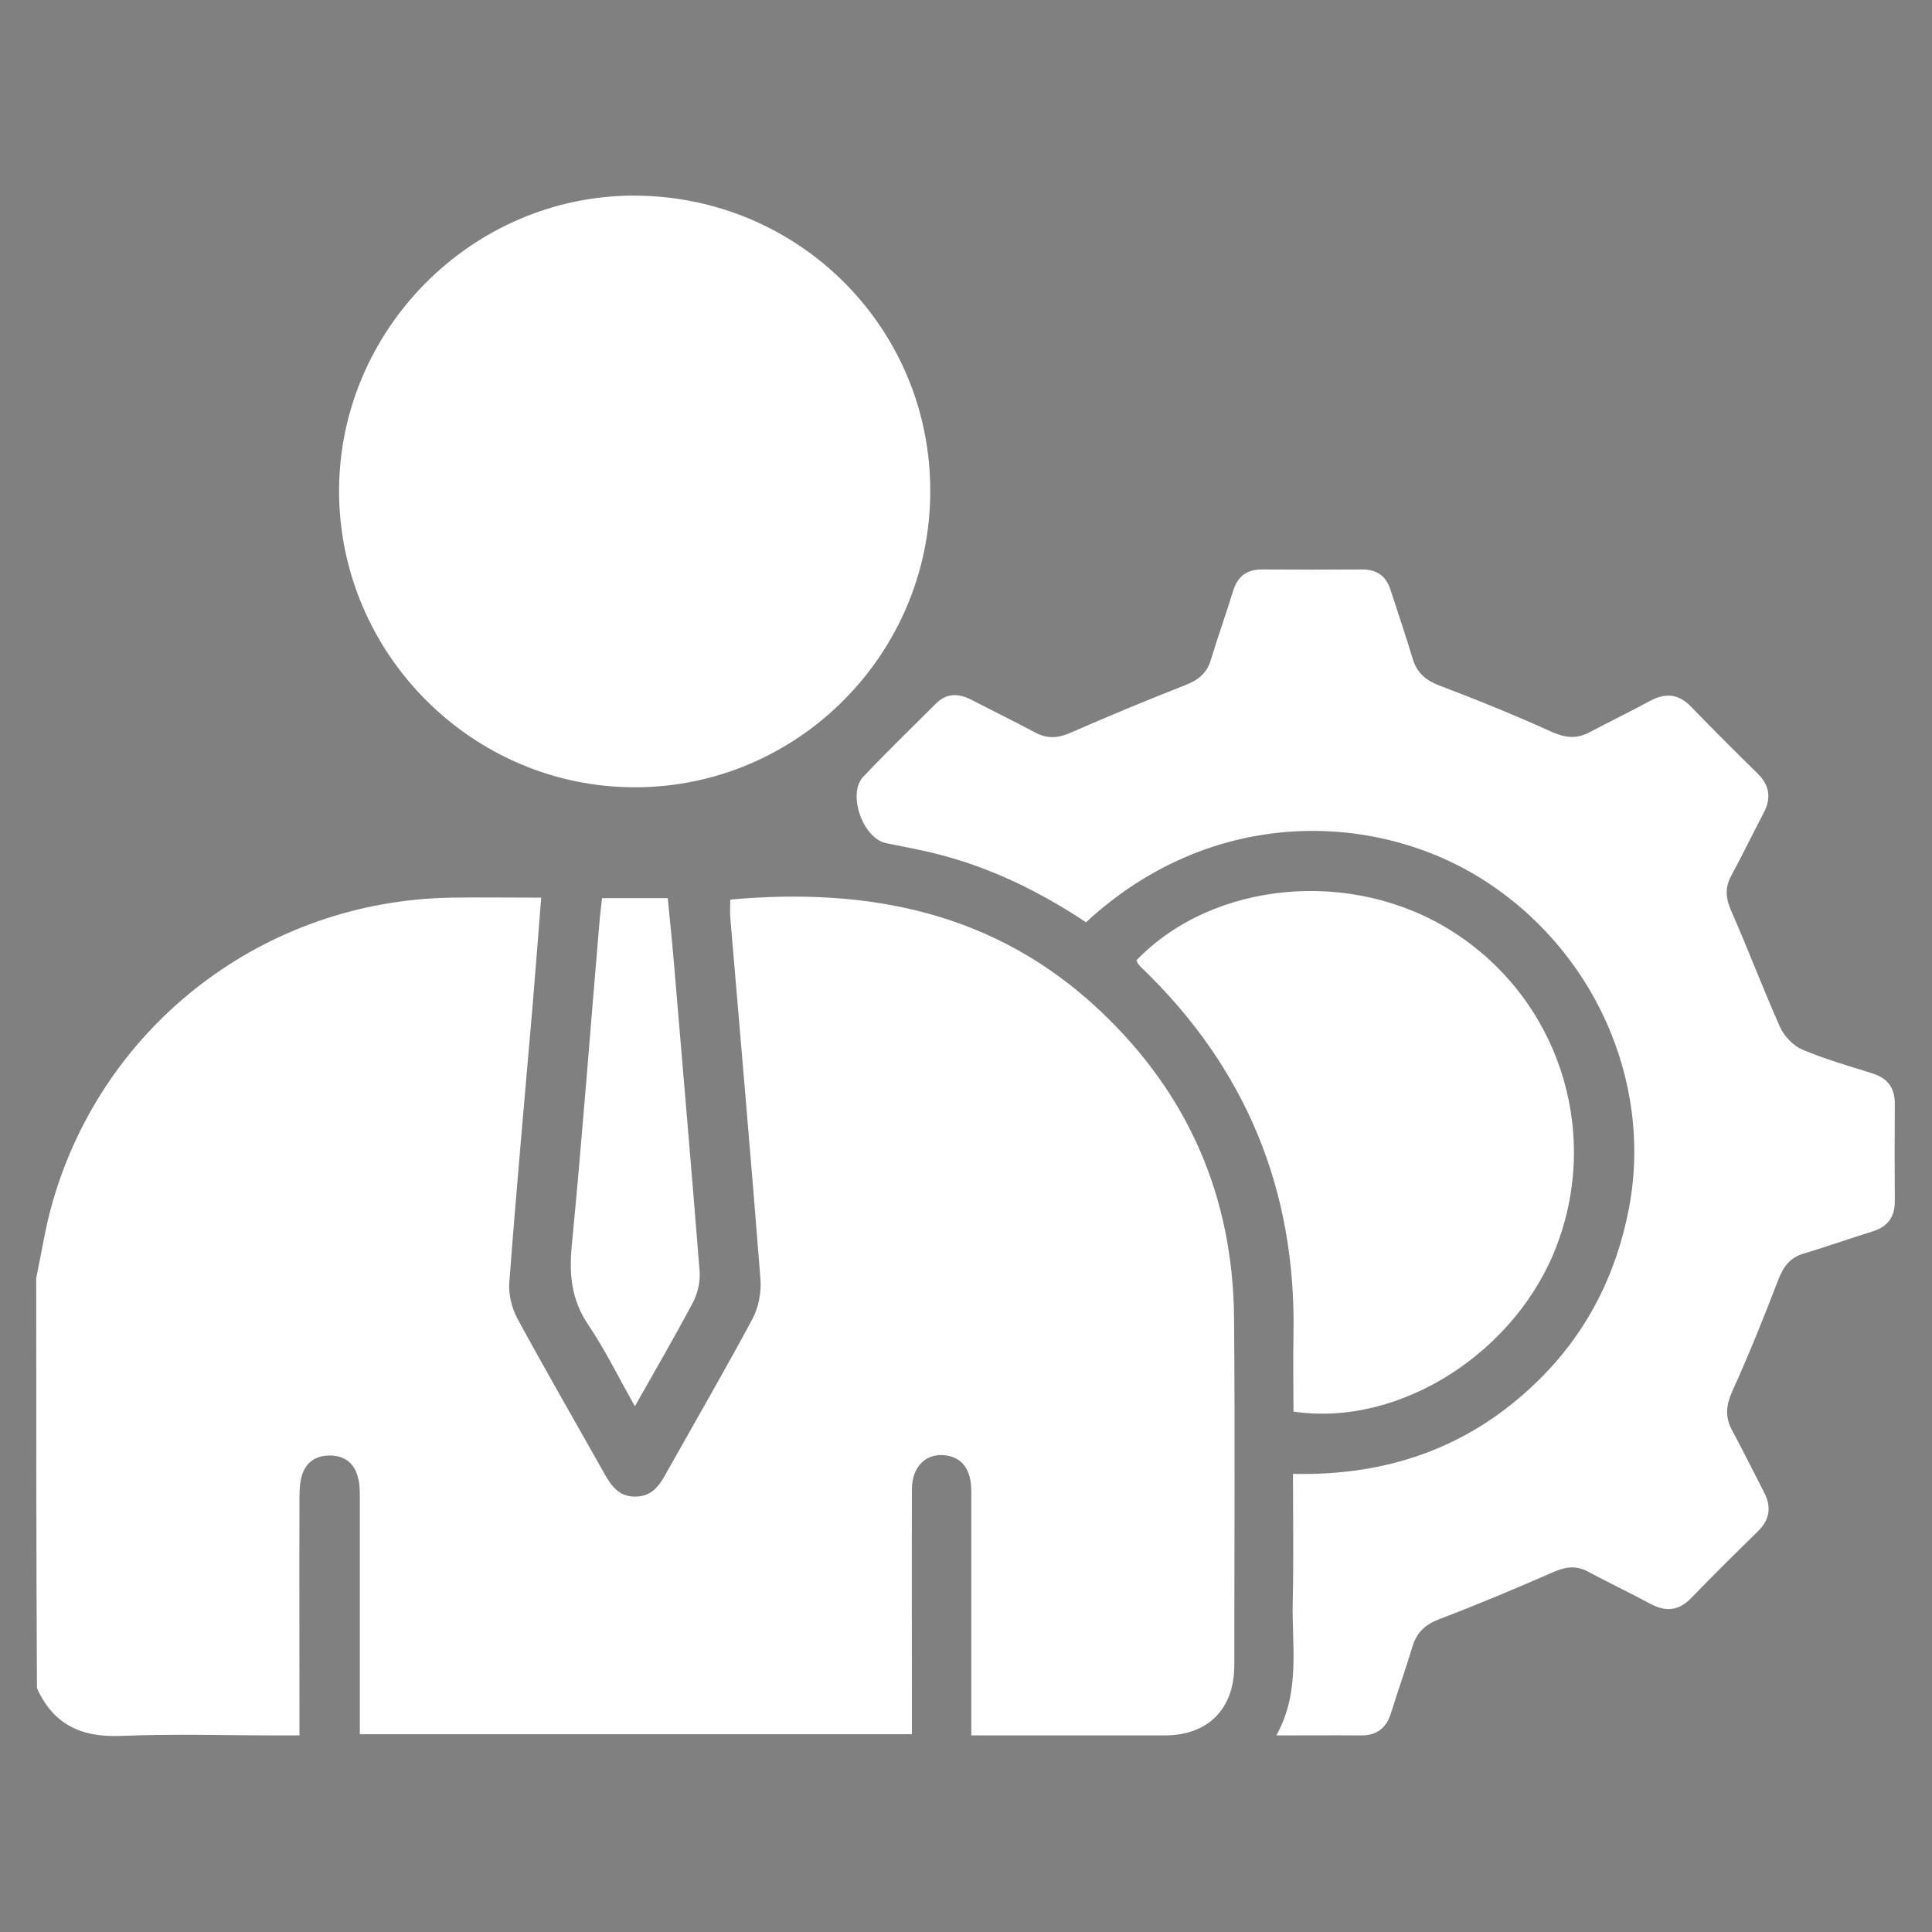
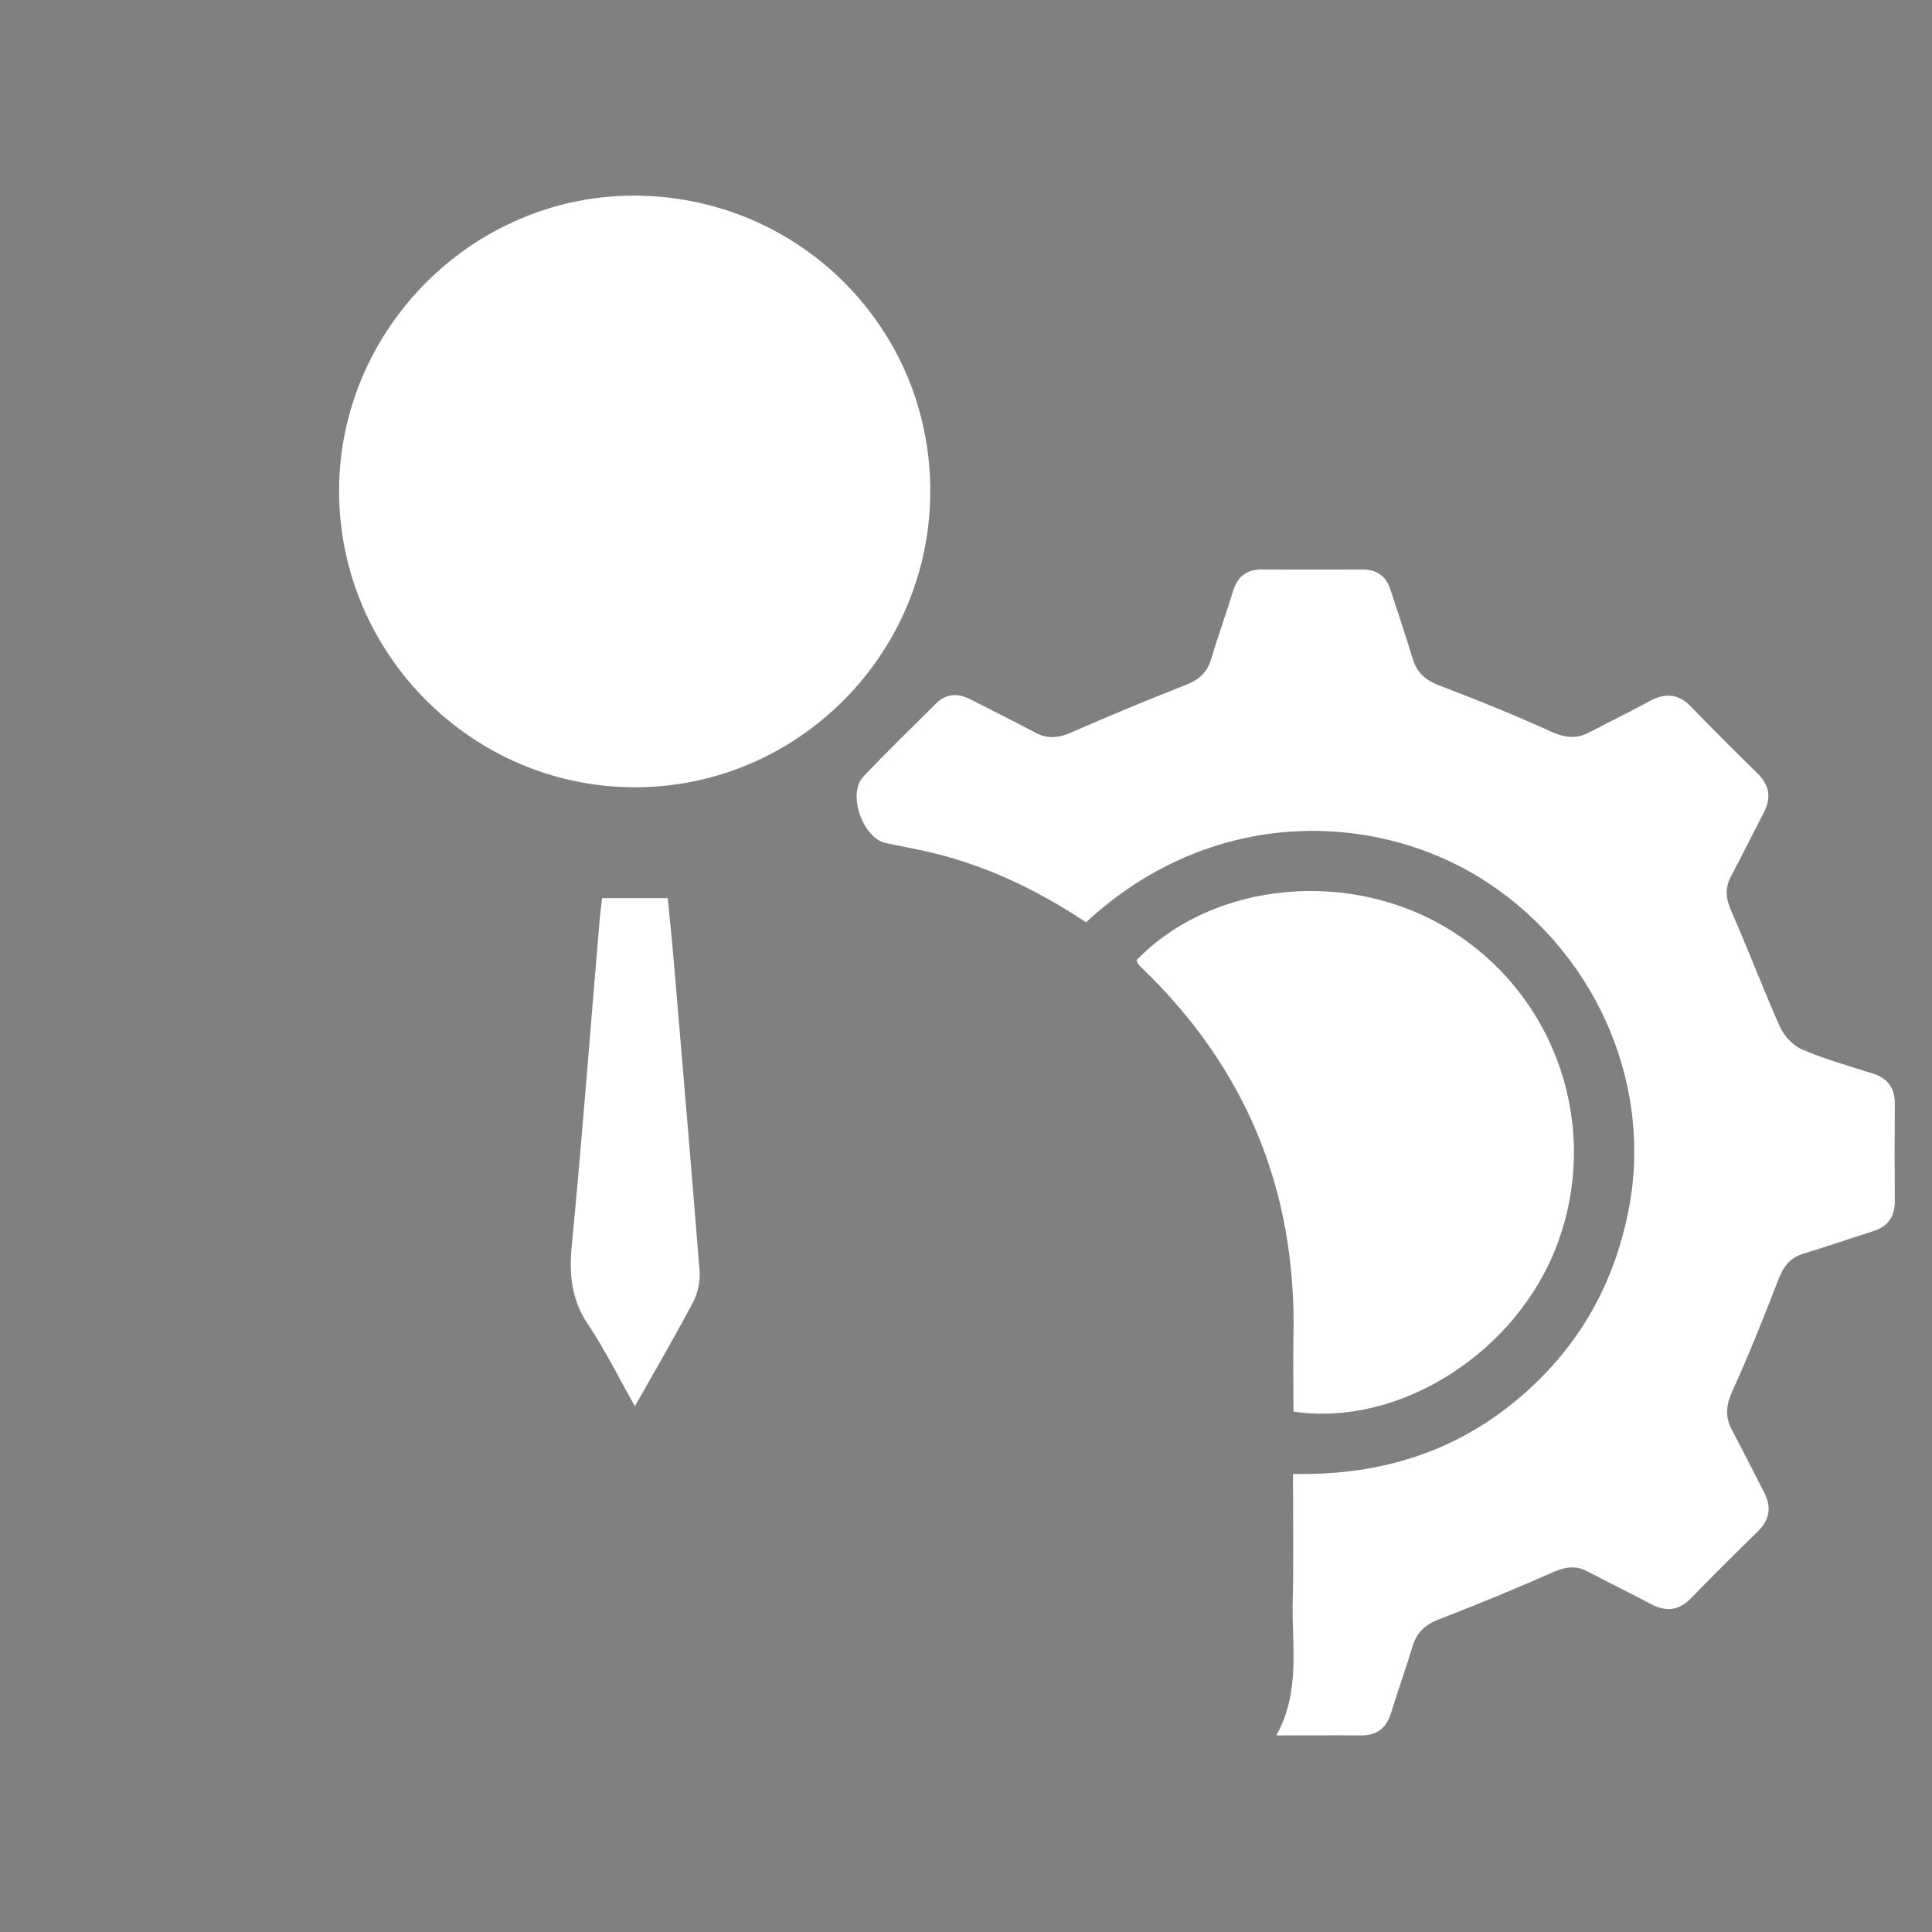
<svg xmlns="http://www.w3.org/2000/svg" xml:space="preserve" id="Layer_1" x="0" y="0" version="1.1" viewBox="0 0 800 800">
  <rect x="0" y="0" width="800" height="800" fill="#808080" stroke="none" />
  <style>.st0{fill:#333}.st1{fill:#fff}</style>
  <path d="m-2385.3 266.5-142.6-142.4-35.6 35.6 142.6 142.5zm85.3-85.3c10.5-10.5 16.3-24.5 16.3-39.3s-5.8-28.8-16.3-39.4l-63.8-63.8c-10.5-10.5-24.5-16.3-39.4-16.3-14.8 0-28.8 5.8-39.3 16.3l-67.5 67.5 142.5 142.5 67.5-67.5zm-712.2 430.5-26.7 151.3c-.8 4.1.6 8.2 3.5 11.1 2.4 2.4 5.6 3.7 8.9 3.7.8 0 1.4-.1 2.2-.2l146-25.8-133.7-140.6c-.1.1-.2.3-.2.5zm77.4 44.2c.1-.1.1-.2.2-.3L-2519 240c.1-.1.1-.1.2-.1l-62.3-62.3-414.6 414.4 60.9 63.9zm433.7-398.3c-.1.1-.1.1-.1.2l-415.7 415.7c-.3.3-.6.3-.9.6l60.8 64.1 418-418-62.1-62.6zm-509.3-64.1 62.3-62.3c4.9-4.9 12.8-4.9 17.9 0 4.9 4.9 4.9 12.9 0 17.9l-62.3 62.3 17.9 17.9 44.5-44.5c4.9-4.9 12.8-4.9 17.9 0 4.9 4.9 4.9 12.9 0 17.9l-44.6 44.4 17.9 17.9 62.3-62.3c4.9-4.9 12.8-4.9 17.9 0 4.9 4.9 4.9 12.9 0 17.9l-62.3 62.3 17.9 17.9 44.5-44.5c4.9-4.9 12.8-4.9 17.9 0 4.9 4.9 4.9 12.8 0 17.9l-44.5 44.5 17.9 17.9 62.3-62.3c4.9-4.9 12.9-4.9 17.9 0s4.9 12.8 0 17.9l-62.3 62.3 20.4 20.4c2.5 2.5 5.7 3.7 8.9 3.7s6.4-1.2 8.9-3.7l124.7-124.7c4.9-4.9 4.9-12.8 0-17.9l-198.8-198.8c-14.7-14.7-38.7-14.7-53.5 0l-89 89.1c-14.7 14.7-14.7 38.7 0 53.5l17.4 17.4zm596.6 429.1c-6.4 0-12.8 2.5-17.7 7.3-9.7 9.7-9.7 25.6 0 35.4 9.7 9.7 25.6 9.7 35.3 0s9.7-25.6 0-35.4c-4.8-5-11.2-7.3-17.6-7.3z" class="st0" />
  <path d="m-2292.2 626.7-207.2-207.2c-4.9-4.9-12.8-4.9-17.9 0L-2642 544.2c-4.9 4.9-4.9 12.8 0 17.9l23.2 23.3 44.5-44.5c4.9-4.9 12.8-4.9 17.9 0 4.9 4.9 4.9 12.8 0 17.9l-44.4 44.3 17.9 17.9 62.3-62.3c4.9-4.9 12.8-4.9 17.9 0 4.9 4.9 4.9 12.9 0 17.9l-62.3 62.3 130.4 130.4c5.8 5.8 13.4 8.7 21 8.7s15.2-2.9 21-8.7l100.5-100.5c11.6-11.7 11.6-30.5-.1-42.1zm-86.1 56.3c-9.7 9.8-22.7 14.6-35.5 14.6s-25.7-4.9-35.5-14.6c-19.6-19.6-19.6-51.4 0-71s51.5-19.6 71 0 19.5 51.5 0 71zM-4776 181.5c-2.6 6.3-4.8 12.9-8.2 18.9-1.1 1.9-5.2 2.9-7.9 2.9-43.8-.5-85 9.5-122 32.6-82.4 51.5-122.7 126.8-112.8 223.1 10.2 99.3 66.5 166.5 161.5 198.6 59.1 20 117.5 13.9 173.7-13.1 2.1-1 4.3-1.8 7.3-3.1 0 22.2.1 43.6-.2 65 0 1.9-2.4 4.7-4.3 5.4-42 16.3-85.6 22.7-130.4 19-61.3-5.1-116.5-26.7-163.9-65.9-64.6-53.4-101.3-122-107.9-205.5-10-126 57.6-240.2 172.7-292.9 17.9-8.2 37.4-13 56.2-19.1 2.5-.8 6-.7 8.4.3 25.2 10.5 50.3 21.4 75.5 32.1.6.1 1.2.8 2.3 1.7z" class="st0" />
  <path d="M-4758.6 206.9c5.7-13.5 11.1-26.2 16.9-39.8-33.8-14.4-67.3-28.7-103-43.9 6-9.4 10.8-18.9 17.3-26.9 12-14.7 28.5-22.2 47-25.8 25.3-4.9 50.5-10.1 75.8-15 3.2-.6 7.1-.6 10 .6 61 25.7 122 51.6 182.9 77.4.7.3 1.4.8 2.9 1.7-15.5 36.5-31.1 73-47.1 110.5-29.3-12.4-58.3-24.6-87.7-37-5.8 13.4-11.3 26.1-17.1 39.7-32.7-13.8-65-27.6-97.9-41.5zm-10.3 23.6c32.9 14 65.4 27.8 98.7 41.9-17.1 46-34 91.6-50.6 136.4-10.5-.7-20.5-2.9-30-1.6-29.1 4.1-48.7 21.7-60.2 47.8-20.7 47.1-40.5 94.5-60.7 141.8-3.7 8.6-7.4 17.1-11.3 26.2-18.9-8.5-35.3-19.5-49.9-33-1.5-1.4-.9-6.3.3-8.9 30.1-64.9 60.3-129.7 90.6-194.5 23-49.3 46-98.6 69-147.8 1.2-2.7 2.5-5.2 4.1-8.3zm331.4 233.3v-40.9h55.1v9.7c0 24.1-.2 48.2.2 72.4.1 3.7 2.2 8.3 4.9 10.8 17 15.2 34.4 29.8 52.4 45.2-13.3 15.4-26.3 30.5-39.6 46-52.2-44.7-103.7-88.8-156-133.6-51.8 44.3-103.4 88.6-156 133.6-13.1-15.1-26-30.1-39.6-45.9 4.1-3.6 8-7 12-10.4 52.6-45 105.2-90.1 157.7-135.1 19.4-16.7 32-16.8 51.6-.1 16.5 14.1 33 28.3 49.5 42.4 2.1 1.5 4.2 3 7.8 5.9z" class="st0" />
  <path d="M-4383.1 744.9h-66.2V608.3c0-13.7-4-17.8-17.7-17.8-35.5-.1-70.9-.1-106.4 0-14 0-17.8 3.9-17.8 17.6V745h-66.7c-.2-2.3-.6-4.6-.6-6.8 0-35.4-.1-70.8.1-106.2 0-3.2 1.6-7.5 3.9-9.5 43.7-37.7 87.5-75.2 131.4-112.7.8-.7 1.7-1.2 3-2.2 19.6 16.8 39.2 33.5 58.7 50.2 24.7 21.1 49.4 42.2 73.8 63.6 2.5 2.2 5 6 5 9.1.3 36.5.2 72.9.2 109.4 0 1.4-.4 3-.7 5z" class="st0" />
-   <path d="M-4475.5 616.8V745h-89.3V616.8h89.3zm-384 17c24.9-58.3 48.9-114.7 73.2-170.9 5.3-12.2 14.7-21 26.7-26.9 9-4.4 18.4-5.4 28.7-1.1-.9 2.9-1.6 5.6-2.6 8.3-23.6 63.7-47.4 127.4-70.8 191.2-2.4 6.6-5.4 8.6-12.2 7.2-13.7-2.9-27.7-5.1-43-7.8zm229.7-391.4c29.1 12.4 57 24.2 84.8 36.1 1.6.7 3.4 1.9 4.2 3.4 18.2 29.8 30.6 61.7 37.2 95.5-11.1.7-22.4-.3-32.4 2.6-10.2 3-19.2 9.9-29.2 15.4-.8-3.2-1.9-7.5-2.8-11.7-10.3-44.2-31.6-82.3-64.1-113.9-5.5-5.3-6.6-9.4-2.7-15.7 1.9-3.4 3.1-7.3 5-11.7zm135.1-74.1c8.9 3.7 16.8 6.9 25.4 10.5 3.4-7.5 6.6-14.7 10.2-22.9 17.7 7.5 35 14.8 52.9 22.4-15.9 37.3-31.5 73.9-47.3 110.9-17.9-7.6-35.1-14.9-52.9-22.5 3.2-7.8 6.2-15.2 9.5-23.2-8.4-3.7-16.4-7.2-25.2-11 9.1-21.4 18.1-42.4 27.4-64.2zm1134.8 604.5c-3.6 7-9.2 9.5-17.1 9.5-245.9-.1-491.8-.1-737.8-.1-12.4 0-16.9-4.4-16.9-16.7V642.7c0-2 .2-3.9.3-6.9h8.2c114.5 0 229.1 0 343.6-.1 5.9 0 9.2.9 11.1 7.6 4.3 15.8 16.6 23.1 32.9 19.9 6.4-1.2 9.5.8 12.3 6.2 8.5 16.2 20.7 20.8 37.7 14.4 5.5-2.1 8.9-1.6 12.8 3.2 11.7 14.4 25.1 16.6 40.4 6.3 5.2-3.5 8.4-2.9 13 .7 15 11.8 28 11.1 41.3-2.7 4.3-4.5 7.6-3.9 12.2-1.4 16.1 8.8 30.1 5.1 39.8-10.6 2.9-4.8 5.7-6.1 11.5-4.8 20.3 4.7 29.6-.4 37.5-20 1.7-4.2 3.9-5.8 8.3-5.5 11.5.8 22-1.2 29.3-11.6.9-1.3 4-1.6 6.1-1.6 19.1-.1 38.2.1 57.3-.1 7.3-.1 12.3 3.2 16.2 8.9v45.2c-.5-.2-.9-.5-1.4-.5-43.9 0-87.8-.2-131.7 0-8.1 0-13.3 5.9-13.2 13.4.1 7.4 5.6 12.8 13.8 12.8 44.1.1 88.3-.1 132.4-.1.1 19.2.1 38.3.1 57.4zm-466.1-57.1h87.4c2 0 4 .1 6-.1 7.7-.4 13-5.5 13.4-12.6.3-7.3-5.1-13-13.1-13.7-2.2-.2-4.5-.1-6.8-.1h-173.2c-3 0-6.1-.1-9 .5-6.9 1.3-10.3 5.9-10.7 12.6-.4 6.5 4.6 12.2 11.1 13.1 2.5.4 5 .2 7.5.2 29.2.1 58.3.1 87.4.1zm81.1-569.9c-11.4-12.5-22.1-24.7-33.4-36.4-1.2-1.2-5.6-.5-7.9.5-46.3 21-85.7 51.3-117.2 91.2-47.2 59.5-76.3 126.9-85.6 202.6-.3 2.2-2.9 6-4.5 6-20.8.4-41.6.3-64.1.3 2.1-14.6 3.3-28.6 6.1-42.1 22-106.3 72.4-196.2 156-266.3 52.5-44.1 112.9-71.4 180.8-81.9 7.2-1.1 14.5-1.8 21.8-1.9 18.2-.3 32.8 13.8 33.5 31.8.7 18.2-12.5 33-30.7 34.5-5.7.5-11.5 1.2-18.4 1.9 1.5 2.2 2.3 3.8 3.5 5.1 8.4 9.4 17 18.5 25.2 28 3.2 3.8 6.5 4.5 11.1 3.7 80-13.9 154.7.5 224.1 42.6 12.1 7.3 13.1 15.4 3.1 25.4-26.6 26.7-53.4 53.2-79.9 80-5.8 5.9-11.8 7.6-19.7 5-11.2-3.6-22.6-6.8-34-9.5-18.1-4.3-34.9-.6-48.2 12.4-49.3 48.7-98.4 97.7-147.1 147.1-13.5 13.6-17.1 30.9-12.4 49.6 2.9 11.4 6.3 22.7 9.7 34 2.1 7 .5 12.5-4.7 17.7-27.3 27.1-54.4 54.3-81.6 81.5-8.9 8.9-17.2 7.7-24-3-100.3-159.3-38.6-373.7 131.3-455.6 2.2-1.3 4.3-2.6 7.2-4.2z" class="st0" />
  <path d="M-3376.2 400.1c-13.4 16.7-12.7 33.1 2.7 48.5-1.8 2.2-2.9 3.8-4.2 5.2-12.3 13.3-13.8 22.7-6.2 38.9 1.6 3.3 3.3 6.2-1.2 8.8-15.4 9-20.2 22.2-15.2 39.1.3 1.2.5 2.4.9 5-20.7 5.5-30 19.4-26.6 41.1-3.1.7-5.5 1.4-7.9 1.8-15.6 2.4-25 11.6-26.7 27.1-.6 5.7-2.6 7.1-8 6.8-15.9-.9-27.1 5.9-32.6 21.2-1.4 3.9-2.9 6.4-8 5.1-19.8-4.7-27.3-1.6-38.6 15.2-.7 1-1.5 2-1.5 1.9-9.7-1.9-18.9-5.9-27.4-4.7-8.2 1.2-15.7 7.8-23.3 12-7.5-3.2-15.8-9.1-24.4-9.6-8.3-.5-16.9 4.6-26 7.4-21-21.5-25.8-17.7-45.8-12.1-6.6-7-11.7-15.7-19.3-19.7-7.4-3.8-17.3-2.8-27.4-4.1-.4-1-1.4-3.8-2.3-6.6-4.1-13.6-13.1-21.2-27.3-21.9-6.7-.3-9.3-2.4-9.9-9.6-.6-6.9-4-13.7-6.6-21.9 9.2-9 19.2-19.2 29.6-29 13.4-12.8 16.9-27.9 11.7-45.4-2.7-9.1-5-18.4-8-27.4-4.4-13.4-1.4-24.2 8.7-34.2 43.4-42.9 87.1-85.6 129.3-129.7 15.9-16.6 31.4-22.6 52.6-13.5 6.2 2.7 13 3.9 19.5 5.7 16 4.5 29.8.7 41.4-11 10.6-10.7 21.1-21.5 30.4-30.9 10.9 3.3 20.4 6.1 30.8 9.3.1 1.6.3 4.3.6 7 1.4 14.3 8.7 23.9 22.7 27.5 5.8 1.5 8.4 3.7 7.3 10.2-2.6 15.6 3.8 26.8 17.8 33.8 2.9 1.5 6.3 2.8 4.3 7.2-7.9 17.4-2.7 31.1 11.9 42.2.6 1.2 1.2 2.1 2.2 3.3zm-235.9-3.1c-22-.1-40 17.5-40.2 39.3-.2 22.1 17.9 40.4 40 40.3 21.9-.1 39.8-17.9 39.8-39.8.1-21.9-17.5-39.6-39.6-39.8zm187.3 51.3c-2.4-16.5-2.8-29.8-6.4-42.1-5.1-17.5-12.3-34.4-19.2-51.3-2.4-5.9-7.9-8.3-14.4-7.2-6.1 1.1-10.1 5.2-10.5 11.2-.2 3.7 1.4 7.8 3.1 11.3 18 37.5 25.9 75.9 11.5 116.5-3.2 9.2-.4 16.5 7.2 19.3 7.7 2.8 15.2-.8 17.7-10.4 4.6-16.5 7.9-33.4 11-47.3zm-175.7 161c14.2-.1 31.3-2.8 47.6-9.2 9.1-3.5 12.9-10.5 10-18-2.9-7.3-10-9.7-18.9-7.1-8.2 2.4-16.4 5.1-24.7 6.2-33 4.4-63.7-3.5-93.1-18.2-9.2-4.6-17-2.7-20.6 4.7-3.5 7.3-.4 14.2 8.4 18.9 27.5 14.7 56.9 22.2 91.3 22.7zm-451.3-.2h-66c-.2-2.7-.4-5.1-.4-7.5V454c0-13.4 4.1-17.5 17.5-17.5 10.8 0 21.6-.1 32.4 0 11.9.1 16.5 4.6 16.6 16.3 0 3.5-.1 7 .1 10.5.5 7.3 5.5 12.4 12.3 12.7 7.4.4 13-4.1 13.9-11.8.6-4.5.2-9 .4-13.5.4-9.2 5-13.9 14-14.2 19-.6 26.3-1.1 25.9 24.4-.7 46.4-.2 92.9-.2 139.3v8.8h-39.3c-.1-2.7-.4-5.4-.4-8v-78.3c0-2.5.1-5-.3-7.5-1.1-7.6-6.7-12.5-13.8-12.1-7 .4-12.4 5.7-12.5 13.4-.2 19.3-.1 38.7-.1 58-.1 11.2-.1 22.5-.1 34.6zm2154.6-590.2h223.9v180.8h-223.9V18.9zM-1780 180c13.7 0 27.4.1 41.1 0 7.9-.1 12.8-4.3 13-10.7.2-6.7-5-11.4-13.2-11.4-27.6-.1-55.3-.1-82.9 0-8.1 0-12.7 4.1-12.9 10.8-.2 7.1 4.4 11.3 13 11.3h41.9zm391.9 19.6V19h224.1v180.6h-224.1zm106.9-19.6c13.7 0 27.4.1 41.1 0 9.2-.1 14-4.1 13.8-11.4-.2-6.9-4.9-10.7-13.7-10.8-27.1-.1-54.2-.1-81.3 0-8.9 0-14.2 4.5-14 11.4.2 6.6 5.3 10.7 13.9 10.7 13.3.1 26.8.1 40.2.1zm-139.5 601.2h-220.1V547.9h220.1v233.3zm-199.9-51.1h179.9v-97.2h-179.9v97.2zm34-711.4h111.9v9.2c0 62-.1 124 .2 186 0 4.4 1.6 9.4 4 13.1 11.8 18.3 24.2 36.3 37 55.3h-193.6c1.2-2.1 2.2-4.1 3.4-6 11-16.4 22.3-32.7 33-49.3 2.4-3.7 4-8.7 4-13.1.3-61.8.2-123.5.2-185.3-.1-3-.1-6.1-.1-9.9zm-77.2 621.4V781h-233.6V640.1h233.6zm-116.2 13.2c-14 0-27.9-.1-41.9 0-8.5.1-13.2 4.3-13 11.4.2 6.7 4.8 10.7 12.9 10.8 27.6.1 55.3.1 82.9 0 8.2 0 13.4-4.7 13.2-11.4-.2-6.4-5.2-10.6-13.1-10.7-13.7-.2-27.3-.1-41-.1zm487.9-105.5V781h-105V547.8h105zm-28 116.1c0 5.8-.2 11.6.1 17.4.3 6.6 5 11.5 10.9 11.2 6.3-.3 10.8-3.9 11-10.2.5-11.8.5-23.7 0-35.5-.2-6.3-4.5-10-10.8-10.4-5.9-.4-10.7 4.5-11.1 11-.3 5.4-.1 11-.1 16.5zm156 117.4h-104.8V547.7h104.8v233.6zm-76.8-116.5c0-5.8.3-11.6-.1-17.4-.4-6.7-4.3-10.7-11.1-11.1-5.9-.3-10.8 4.6-10.9 11.1-.3 11.3-.3 22.7 0 34 .2 6.6 5.1 11.4 11 11.1 6.7-.4 10.7-4.3 11-11.1.4-5.6.1-11.1.1-16.6zm-656.5-48.2v-69.1h25v-29.1c0-18.5-.2-36.9.1-55.4.2-15.5 8.9-27.5 22.5-32.1 12.8-4.3 27.2-.2 35.7 10.3 10 12.3 8.6 26.7 6.6 40.8-.8 5.6-6 7.9-11.6 7.2-5.7-.7-9.1-4.2-9.4-10-.3-5.5.1-11.1-.3-16.6-.4-6.3-3.6-10.6-10.2-10.8-6.6-.2-10.8 3.7-10.9 10.1-.3 28.2-.1 56.3-.1 85.2h185.9v69.6c-77.6-.1-155.2-.1-233.3-.1zm430.3-143.6c0 11.9.4 22.7-.2 33.4-.3 5.4-1.5 11-3.7 15.9-3.4 7.7-9 11.8-18.6 11.5-25.6-.7-51.1-.2-76.7-.2-16.3 0-27-10.1-27.7-26.5-.4-11-.1-22-.1-34.1h-18.7c-11.8 0-17.5-3.7-17.3-11.3.2-7.4 5.6-10.9 16.9-10.9 5.5 0 11.1-.1 16.6-.2.5 0 1-.3 2-.7.2-2.8.5-5.9.8-9.4h126c.3 3.1.6 6.2 1.1 10.3 7.2 0 14.5-.1 21.7 0 8.4.1 13.6 4.3 13.6 11 .1 6.7-5.1 11-13.5 11.2h-22.2zm48.6-167.3V349h-224.2v-43.3h224.2zm593.9 210.6c3-2.9 4.9-4.5 6.7-6.3 61.3-62.9 135.6-96.2 223.6-97.1 64.5-.6 128.9-.2 193.4-.2 1.9 0 3.7.2 6.2.3v147.7h-461.5c12.9-18.6 6.7-38.9 7.1-58.3.9-40.7.3-81.5.3-122.2v-9.6c-3.5-.2-6.3-.4-9.2-.4h-67.2c-1.9 0-4 .6-5.6-.1-4.4-2-10.5-3.6-12.2-7.1-1.6-3.5 0-10.1 2.6-13.6 11.8-15.7 24.5-30.8 36.8-46.2 1.6-2 3.1-4.1 6.1-8-12.3 0-22.4.2-32.5-.1-3.6-.1-7.7-.9-10.6-2.9-5.7-3.9-5.6-10.9-.2-17.7 14.7-18.3 29.5-36.5 44.2-54.8 2-2.4 3.7-5 6.9-9.2-7.8 0-13.8.9-19.3-.3-4.3-.9-9.8-3.4-11.4-6.7-1.6-3.4-.4-9.9 2.1-13 23.4-29.7 47.2-58.9 71-88.2 6.4-7.9 13.9-7.9 20.3 0 23.9 29.2 47.7 58.5 71.1 88.2 2.5 3.1 3.6 9.7 2 13-1.6 3.4-7.2 5.9-11.4 6.8-5.4 1.1-11.2.3-18.7.3 2.3 3.4 3.7 5.8 5.4 7.9 14.5 18.1 29.1 36.1 43.7 54.1 3.8 4.7 7.5 9.4 4.2 16-3.2 6.5-9.2 6.7-15.2 6.6-9.6-.1-19.1 0-31 0 6.7 8.5 11.9 14.9 17 21.4 8.6 10.7 17.2 21.4 25.9 32.1 3.6 4.4 7 9.7 2.9 14.5-3 3.5-8.7 6.6-13.3 6.7-24.5.7-49.1.3-73.6.3-2.1 0-4.2.3-6.8.5.2 48.2.2 96 .2 145.6z" class="st0" />
  <path d="M-285.5 210.4V670h-579.6v-84.8h124.2v23.4c0 6.5-.2 13 .2 19.4.4 6.6 5.4 11.6 11.5 11.1 6.8-.5 11.2-4.3 11.4-11.3.3-11.1.1-22.1.1-33.2v-9.3h142.8v29.2c0 3.2-.1 6.5 0 9.7.2 9.6 4.8 15.2 12.1 15 7.1-.2 11.4-5.7 11.5-14.8.1-10.3 0-20.5 0-30.8v-9h164c13.7 0 17-3.4 17-17.3v-85.7c13.9 0 26.8.2 39.7-.1 3.6-.1 8.5-.7 10.3-3 2.5-3.1 4.6-9.2 3.1-12.1-1.9-3.7-7.4-7.4-11.6-7.7-13.4-1-26.8-.4-40.9-.4V333.5h38.9c2.4 0 4.9.2 7.3-.3 6.3-1.5 10-5.7 9.5-12.2-.4-6.5-4.6-10.5-11.1-10.7-11.6-.4-23.2-.2-34.8-.2h-9.9v-99.7h84.3z" class="st0" />
-   <path d="M-394 389.1c-23.6 0-46.2.1-68.7-.2-1.4 0-3.7-3.4-3.8-5.4-.5-8.3-.1-16.7-.3-25.1-1.2-34.8-30.1-63-65.1-63.4-34.5-.5-64.2 26.7-66.4 61.1-.6 9.1-.1 18.3-.6 27.5-.1 2-2.2 5.4-3.7 5.6-22.9 2.9-45.8 5.3-69.7 8V390c0-39.1.1-78.2-.1-117.3 0-5.5 1.6-8.7 6.4-11.5 42.6-25.3 85.1-50.8 127.5-76.6 4.8-2.9 8-2.3 12.3.3 42 25.4 84.1 50.5 126 75.9 2.6 1.6 6 4.8 6.1 7.3.2 39.8.1 79.7.1 121zm-539.2-344V101c0 9.7.1 19.4-.1 29.1-.2 7.7-5 12.6-11.8 12.5-6.6-.1-11.2-4.7-11.2-12.2-.2-32.1-.2-64.1 0-96.2 0-8.5 4.5-12.8 13.2-12.8 31.5-.2 63-.1 94.5 0 8 0 12.9 4.7 13 11.5.2 7-4.9 12-13.2 12-24.5.2-49 .1-73.5.1-3.1.1-6.3.1-10.9.1zm725 0h-9.8c-24.5 0-49 .1-73.5 0-9.1 0-14.4-4.6-14.4-11.8s5.3-11.8 14.3-11.8c30.7-.1 61.4-.1 92.1 0 10.2 0 14.4 4.1 14.4 14.1.1 31 .1 62 0 92.9 0 9.3-4.4 14.3-11.8 14.1-7.2-.2-11.3-5.3-11.3-14.6V45.1zm-725 709.9h81.6c10.5 0 16.1 4.1 16.2 11.6.1 7.7-5.5 12-15.8 12-29.9 0-59.8.1-89.7 0-11.3 0-15.4-3.9-15.4-14.8-.1-31 0-62-.1-92.9 0-6.7 2.4-11.7 9.3-13.2 6.1-1.3 10.7 1.5 13 7.1 1.1 2.6.9 5.8.9 8.7.1 26.6 0 53.3 0 81.5zm725 0v-65.7c0-6.7-.2-13.5.1-20.2.3-7.1 5.3-12 11.8-11.6 7 .4 11.1 4.4 11.1 11.4.2 32.6.1 65.2 0 97.8 0 7.5-4.7 11.7-11.7 11.8-32.3.3-64.6.3-97 0-7.7-.1-12.4-5.5-12.1-12.3.3-6.7 5.2-11.1 13.3-11.2 24.5-.2 49-.1 73.5-.1 3.4.1 6.6.1 11 .1z" class="st0" />
-   <path d="M15 529.2c2.2-10.5 3.8-21.2 6.8-31.5 21.2-73.8 87.9-124.7 164.9-126 12.2-.2 24.5 0 37.4 0-1.2 15.2-2.3 29.6-3.5 44-3.3 38.4-6.8 76.9-9.7 115.3-.4 4.9 1 10.6 3.3 14.9 11.7 21.6 24 42.8 36 64.2 2.9 5.2 6.2 9.8 13.1 9.6 6.5-.1 9.6-4.3 12.4-9.4 12-21.4 24.3-42.6 35.9-64.2 2.5-4.7 3.7-10.9 3.3-16.3-3.9-49.9-8.3-99.9-12.5-149.8-.2-2.5 0-4.9 0-7.5 57.5-5.2 110.1 5.3 153.3 46.2 36.5 34.5 54.9 77.1 55.3 127.2.4 47.9.1 95.7.1 143.6 0 18.2-10.9 29.1-28.9 29.1h-80V617.7c0-8.7-3.3-13.6-9.6-14.9-8.6-1.7-15 4-15 14-.1 30.8 0 61.7 0 92.5v8.8H149v-98.9c0-3-.2-6.1-1.2-8.8-1.8-5.3-6-7.8-11.6-7.7-5.7.1-9.6 3-11.2 8.3-.9 3.1-1 6.4-1 9.6-.1 32.3 0 64.6 0 98h-8.4c-21.8 0-43.6-.7-65.4.2-16.4.7-28.1-4.6-34.9-19.8-.3-56.5-.3-113.2-.3-169.8z" class="st1" />
+   <path d="M-394 389.1c-23.6 0-46.2.1-68.7-.2-1.4 0-3.7-3.4-3.8-5.4-.5-8.3-.1-16.7-.3-25.1-1.2-34.8-30.1-63-65.1-63.4-34.5-.5-64.2 26.7-66.4 61.1-.6 9.1-.1 18.3-.6 27.5-.1 2-2.2 5.4-3.7 5.6-22.9 2.9-45.8 5.3-69.7 8V390c0-39.1.1-78.2-.1-117.3 0-5.5 1.6-8.7 6.4-11.5 42.6-25.3 85.1-50.8 127.5-76.6 4.8-2.9 8-2.3 12.3.3 42 25.4 84.1 50.5 126 75.9 2.6 1.6 6 4.8 6.1 7.3.2 39.8.1 79.7.1 121zm-539.2-344V101c0 9.7.1 19.4-.1 29.1-.2 7.7-5 12.6-11.8 12.5-6.6-.1-11.2-4.7-11.2-12.2-.2-32.1-.2-64.1 0-96.2 0-8.5 4.5-12.8 13.2-12.8 31.5-.2 63-.1 94.5 0 8 0 12.9 4.7 13 11.5.2 7-4.9 12-13.2 12-24.5.2-49 .1-73.5.1-3.1.1-6.3.1-10.9.1zm725 0h-9.8c-24.5 0-49 .1-73.5 0-9.1 0-14.4-4.6-14.4-11.8s5.3-11.8 14.3-11.8c30.7-.1 61.4-.1 92.1 0 10.2 0 14.4 4.1 14.4 14.1.1 31 .1 62 0 92.9 0 9.3-4.4 14.3-11.8 14.1-7.2-.2-11.3-5.3-11.3-14.6V45.1zm-725 709.9c10.5 0 16.1 4.1 16.2 11.6.1 7.7-5.5 12-15.8 12-29.9 0-59.8.1-89.7 0-11.3 0-15.4-3.9-15.4-14.8-.1-31 0-62-.1-92.9 0-6.7 2.4-11.7 9.3-13.2 6.1-1.3 10.7 1.5 13 7.1 1.1 2.6.9 5.8.9 8.7.1 26.6 0 53.3 0 81.5zm725 0v-65.7c0-6.7-.2-13.5.1-20.2.3-7.1 5.3-12 11.8-11.6 7 .4 11.1 4.4 11.1 11.4.2 32.6.1 65.2 0 97.8 0 7.5-4.7 11.7-11.7 11.8-32.3.3-64.6.3-97 0-7.7-.1-12.4-5.5-12.1-12.3.3-6.7 5.2-11.1 13.3-11.2 24.5-.2 49-.1 73.5-.1 3.4.1 6.6.1 11 .1z" class="st0" />
  <path d="M449.7 381.9c-18.5-12.3-38.4-22.2-60.2-27.9-7.5-2-15.1-3.3-22.7-4.9-9.5-2-16-20.3-9.4-27.4 9.8-10.4 20.1-20.3 30.2-30.4 4.3-4.3 9.2-4.3 14.5-1.6 8.9 4.6 17.9 9 26.7 13.7 5.1 2.7 9.7 2.2 15-.2 15.5-6.8 31.2-13.3 47-19.5 5.4-2.1 8.9-4.9 10.6-10.5 2.9-9.6 6.3-19 9.2-28.5 1.9-6.1 5.7-9 12.2-8.9 13.8.1 27.6.1 41.3 0 6.1 0 9.9 2.8 11.7 8.5 3.1 9.5 6.3 19 9.2 28.6 1.8 5.8 5.4 8.8 11.1 11 15.6 5.9 31.1 12.2 46.3 19.1 5.6 2.5 10.3 3.1 15.6.3 8.4-4.4 17-8.6 25.3-13.1 6.4-3.4 11.8-2.9 16.9 2.4 9.1 9.4 18.3 18.6 27.6 27.7 5 4.9 5.7 10.2 2.5 16.3-4.5 8.6-8.8 17.4-13.4 26-2.8 5.1-2.3 9.6.1 14.9 6.9 15.7 13 31.9 20 47.6 1.7 3.9 5.5 7.9 9.3 9.5 9.4 4 19.3 6.8 29.1 9.9 6.4 2 9.3 6.2 9.2 12.8-.1 13.3-.1 26.6 0 39.8.1 6.7-2.8 10.8-9.2 12.8-9.6 3-19 6.3-28.6 9.2-5.6 1.7-8.3 5.3-10.4 10.7-6 15.6-12.2 31.1-19.1 46.3-2.6 5.8-3.1 10.7 0 16.3 4.5 8.4 8.7 16.9 13.1 25.4 3.2 6.1 2.5 11.4-2.5 16.3-9.3 9.1-18.6 18.3-27.6 27.6-5.2 5.4-10.6 5.8-16.9 2.4-8.6-4.6-17.4-8.8-26-13.4-4.9-2.6-9.3-1.9-14.3.3-15.5 6.8-31.2 13.4-47 19.4-5.7 2.2-9.3 5.3-11.1 11-2.8 9.3-6.1 18.5-9 27.9-2 6.4-6 9.4-12.7 9.3-11.2-.1-22.4 0-34.8 0 10.2-18.3 6.3-37.3 6.8-55.9.4-17.2.1-34.5.1-52.4 39.6.9 73.6-11.2 101.5-38.6 20.1-19.7 32.3-43.7 37.6-71.3 10.1-53-14.9-108.2-62.1-137.2-44.6-27.3-111.2-29-162.7 18.7zM140.4 203.6C140.3 136.7 195.2 81.3 262 81c68.2-.2 123.2 54.3 123.2 122.2.1 67.5-54.8 122.7-122.1 122.8s-122.5-55-122.7-122.4z" class="st1" />
  <path d="M535.6 584.5c0-10.8-.2-21.3 0-31.7 1.2-59.9-19.7-110.6-62.9-152.1-.5-.5-1.1-1.1-1.5-1.7-.3-.4-.4-.9-.6-1.4 31.8-32.9 89.2-38.2 130.5-12.1 43.5 27.4 61.7 81.3 43.8 129.5-16.5 44.7-65.2 76.1-109.3 69.5zM249.3 371.9h27.2c1 10 2 19.9 2.8 29.7 3.5 41.6 7.1 83.3 10.4 124.9.3 4.2-.8 9-2.7 12.7-7.5 14.1-15.5 27.9-24.1 43.1-6.8-12-12.3-23.3-19.3-33.7-7.1-10.5-8-21.1-6.8-33.3 4.3-44.3 7.6-88.8 11.4-133.1.2-3.2.7-6.4 1.1-10.3z" class="st1" />
</svg>